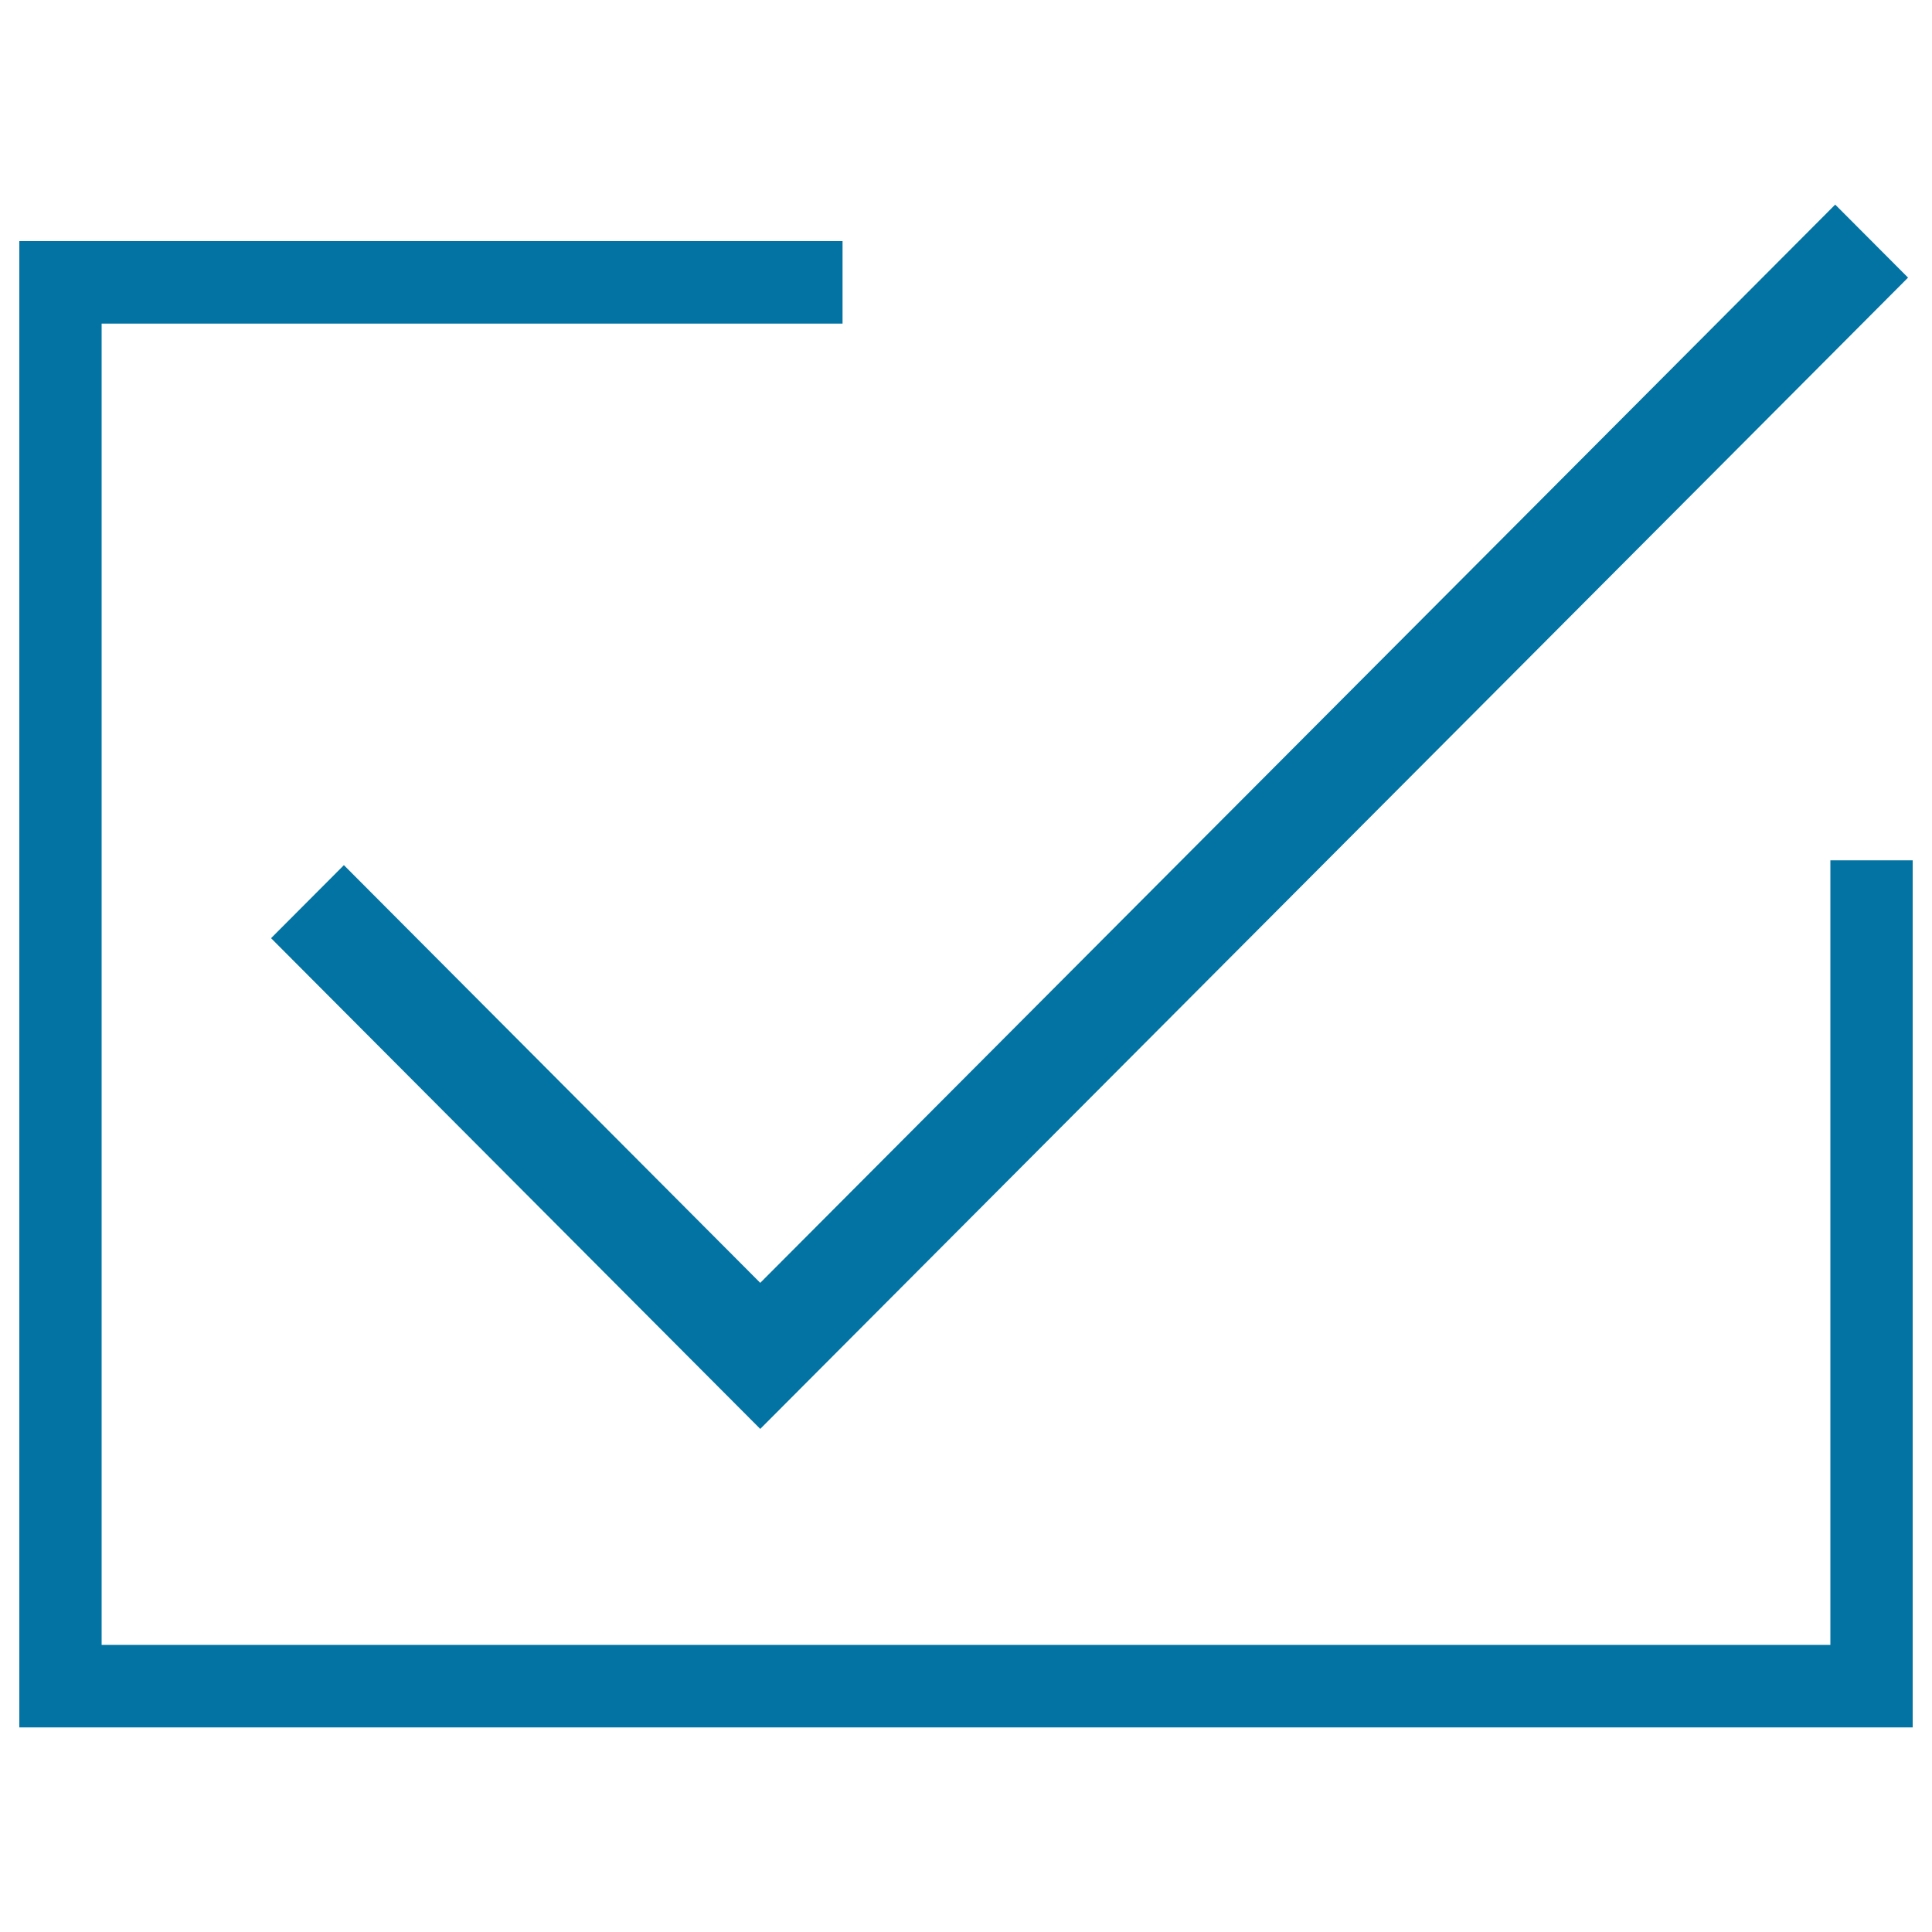
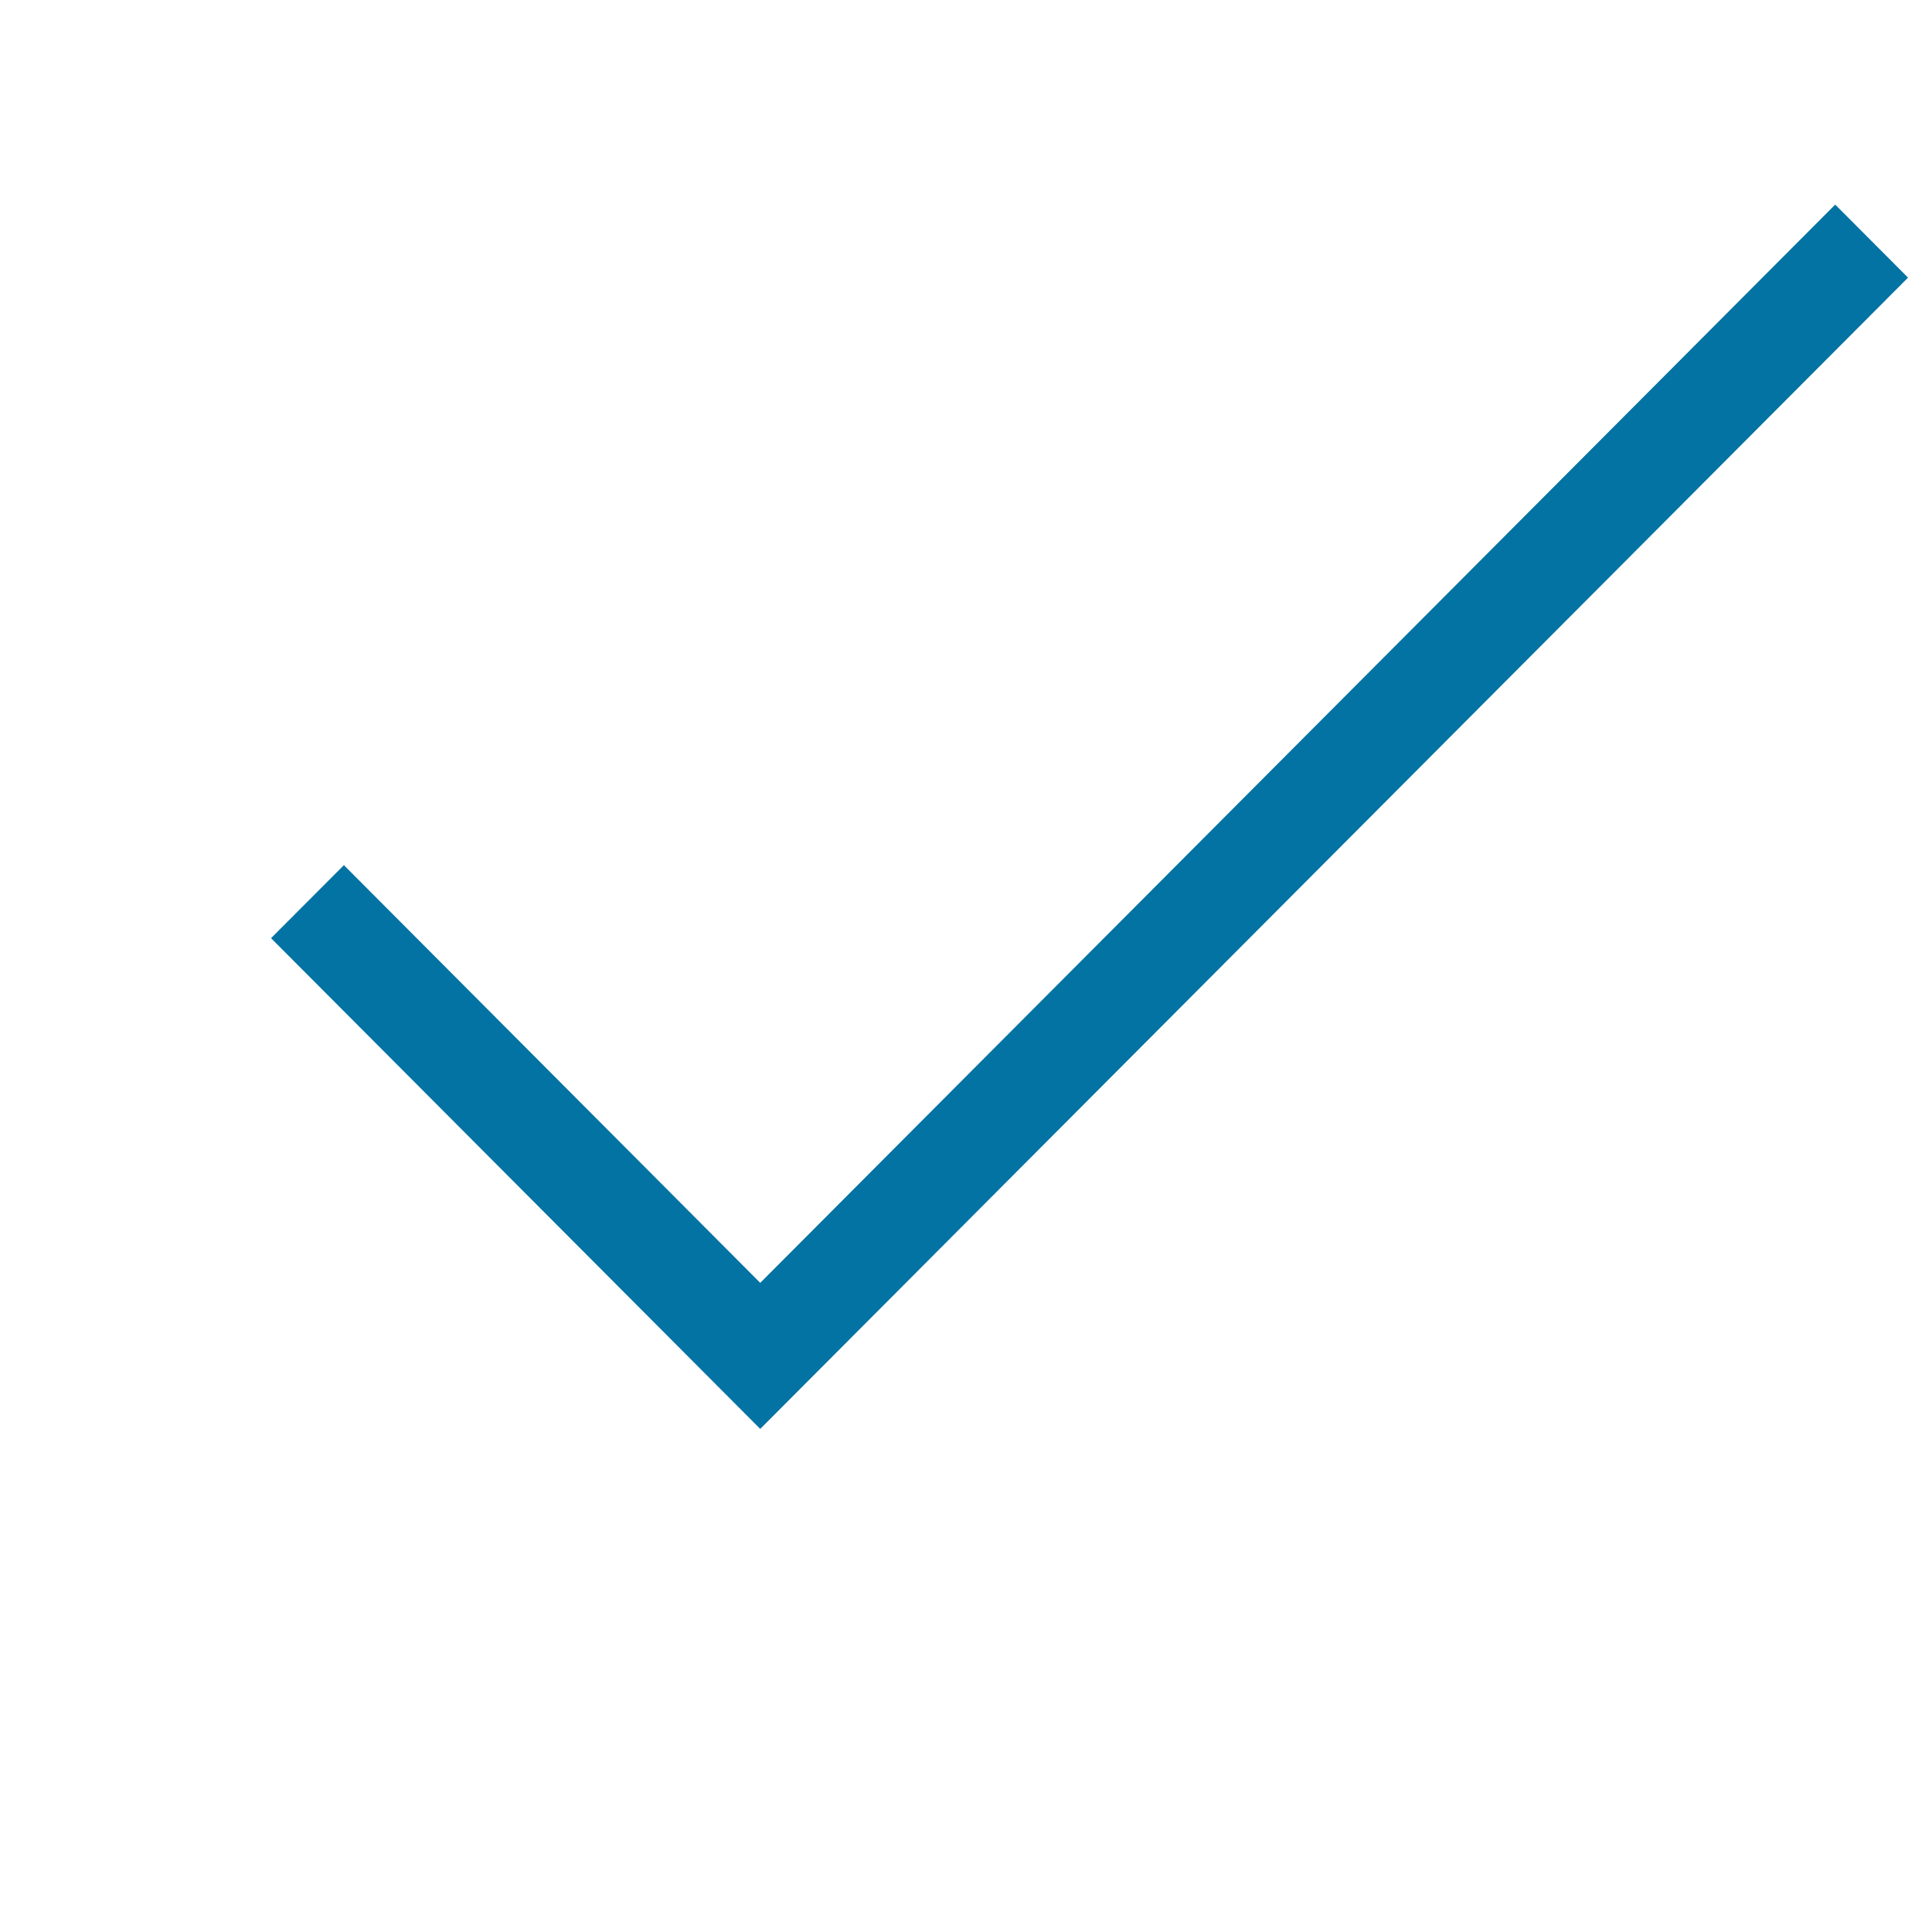
<svg xmlns="http://www.w3.org/2000/svg" viewBox="0 0 1000 1000" style="fill:#0273a2">
  <title>Finish Editing SVG icon</title>
-   <path d="M990,894.1H10V124.8h426.1v42.7l-383.5,0v683.9h894.8V445.3H990V894.1z" />
-   <path d="M393.5,739.6l-253.2-254l37.7-37.8L393.5,664l556.4-558.1l37.7,37.8L393.5,739.6z" />
+   <path d="M393.5,739.6l-253.2-254l37.7-37.8L393.5,664l556.4-558.1l37.7,37.8L393.5,739.6" />
</svg>